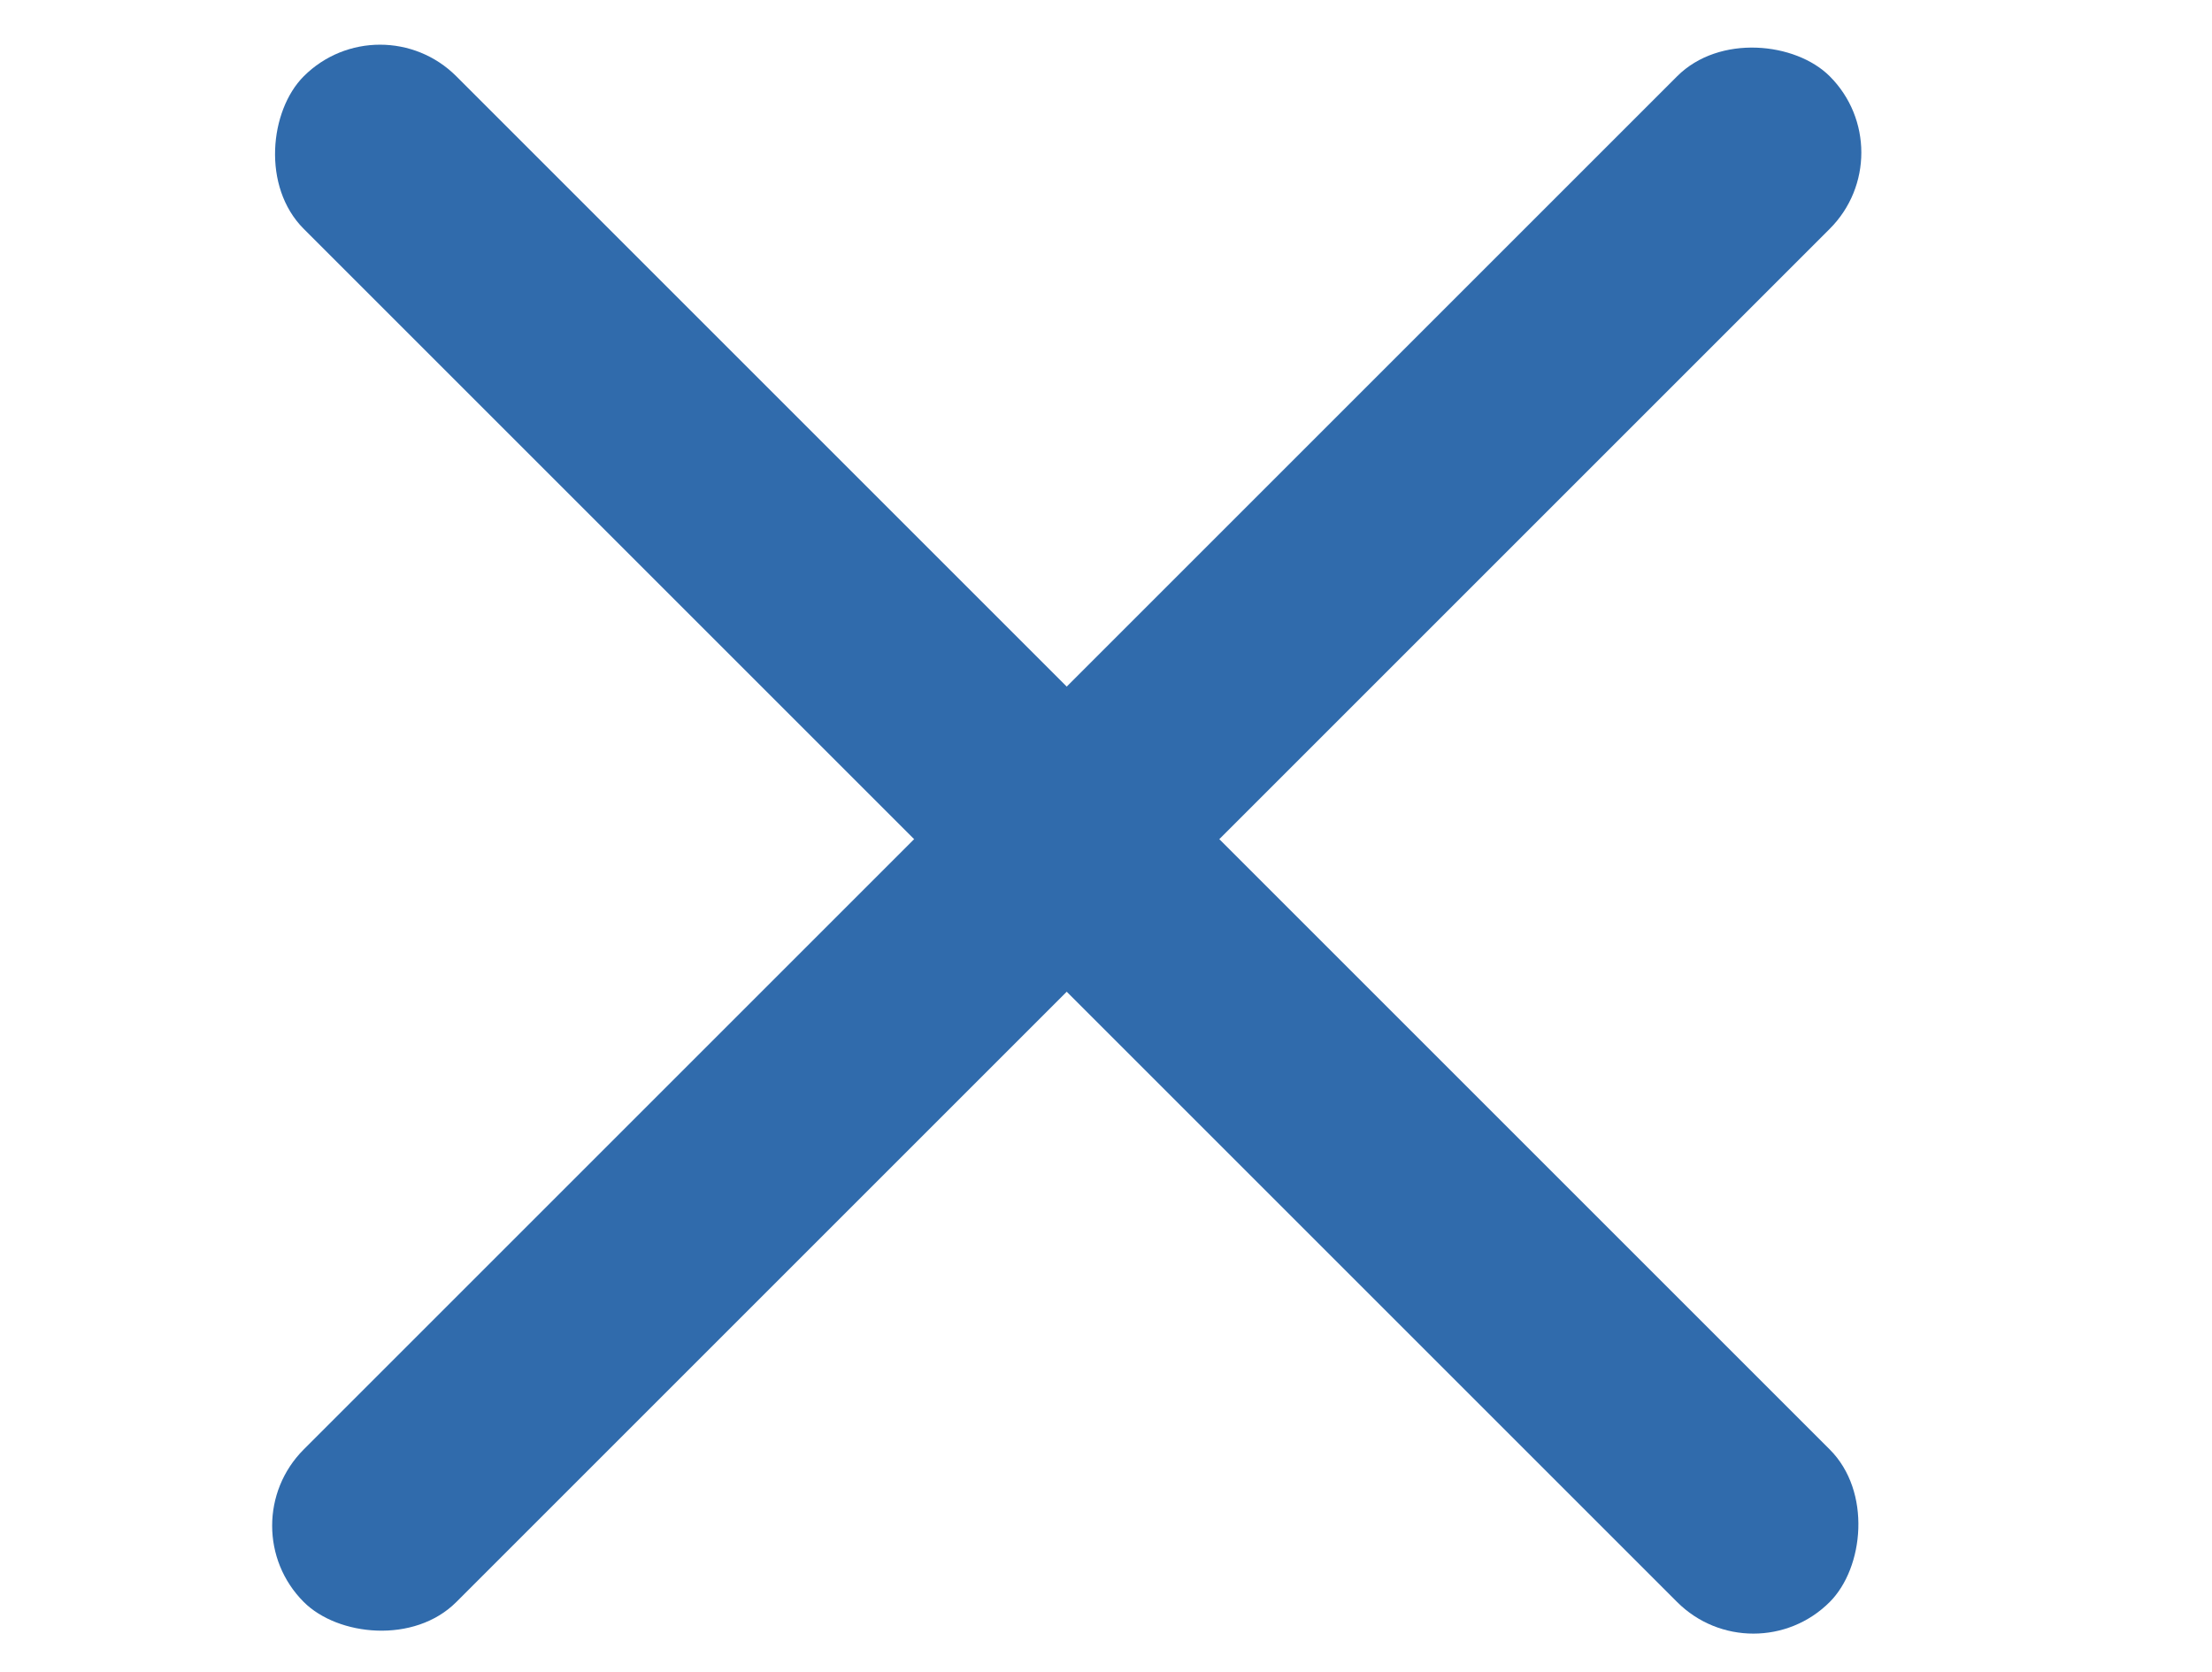
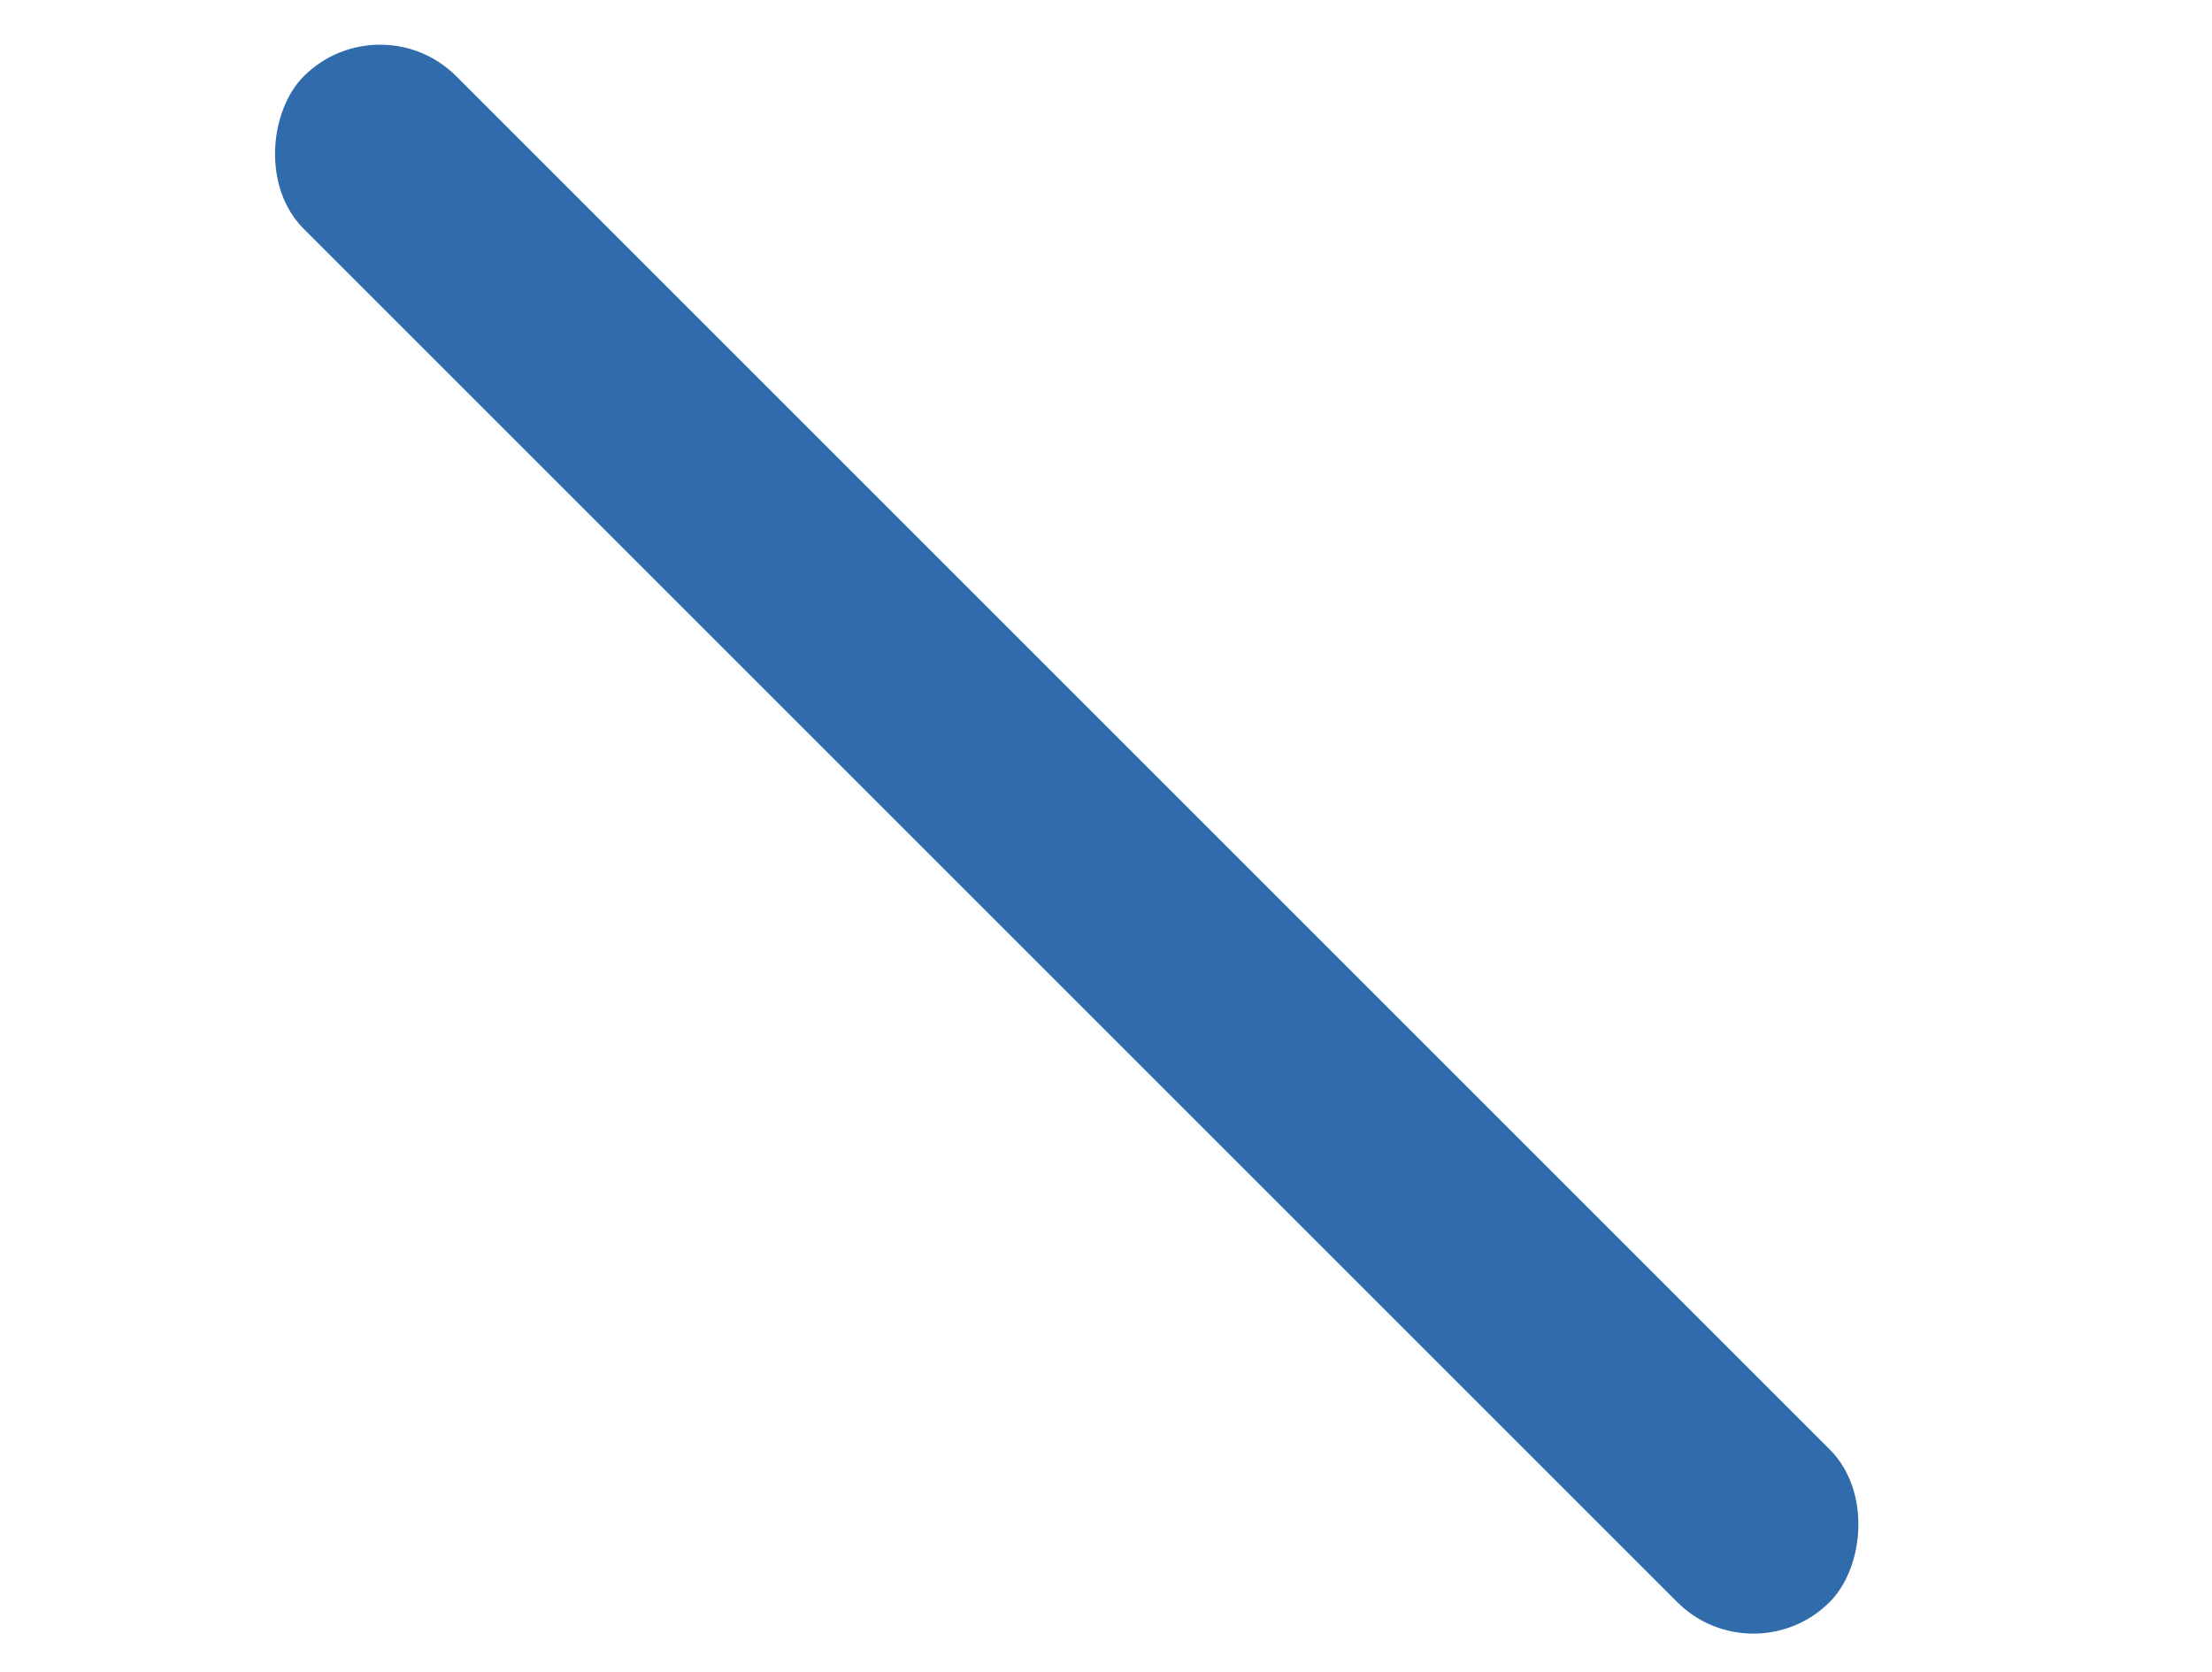
<svg xmlns="http://www.w3.org/2000/svg" width="41" height="31" viewBox="0 0 41 31" fill="none">
  <rect x="7.044" width="40" height="4" rx="2" transform="rotate(45 7.044 0)" fill="#306BAC" />
-   <rect x="4.216" y="28.284" width="40" height="4" rx="2" transform="rotate(-45 4.216 28.284)" fill="#306BAC" />
</svg>